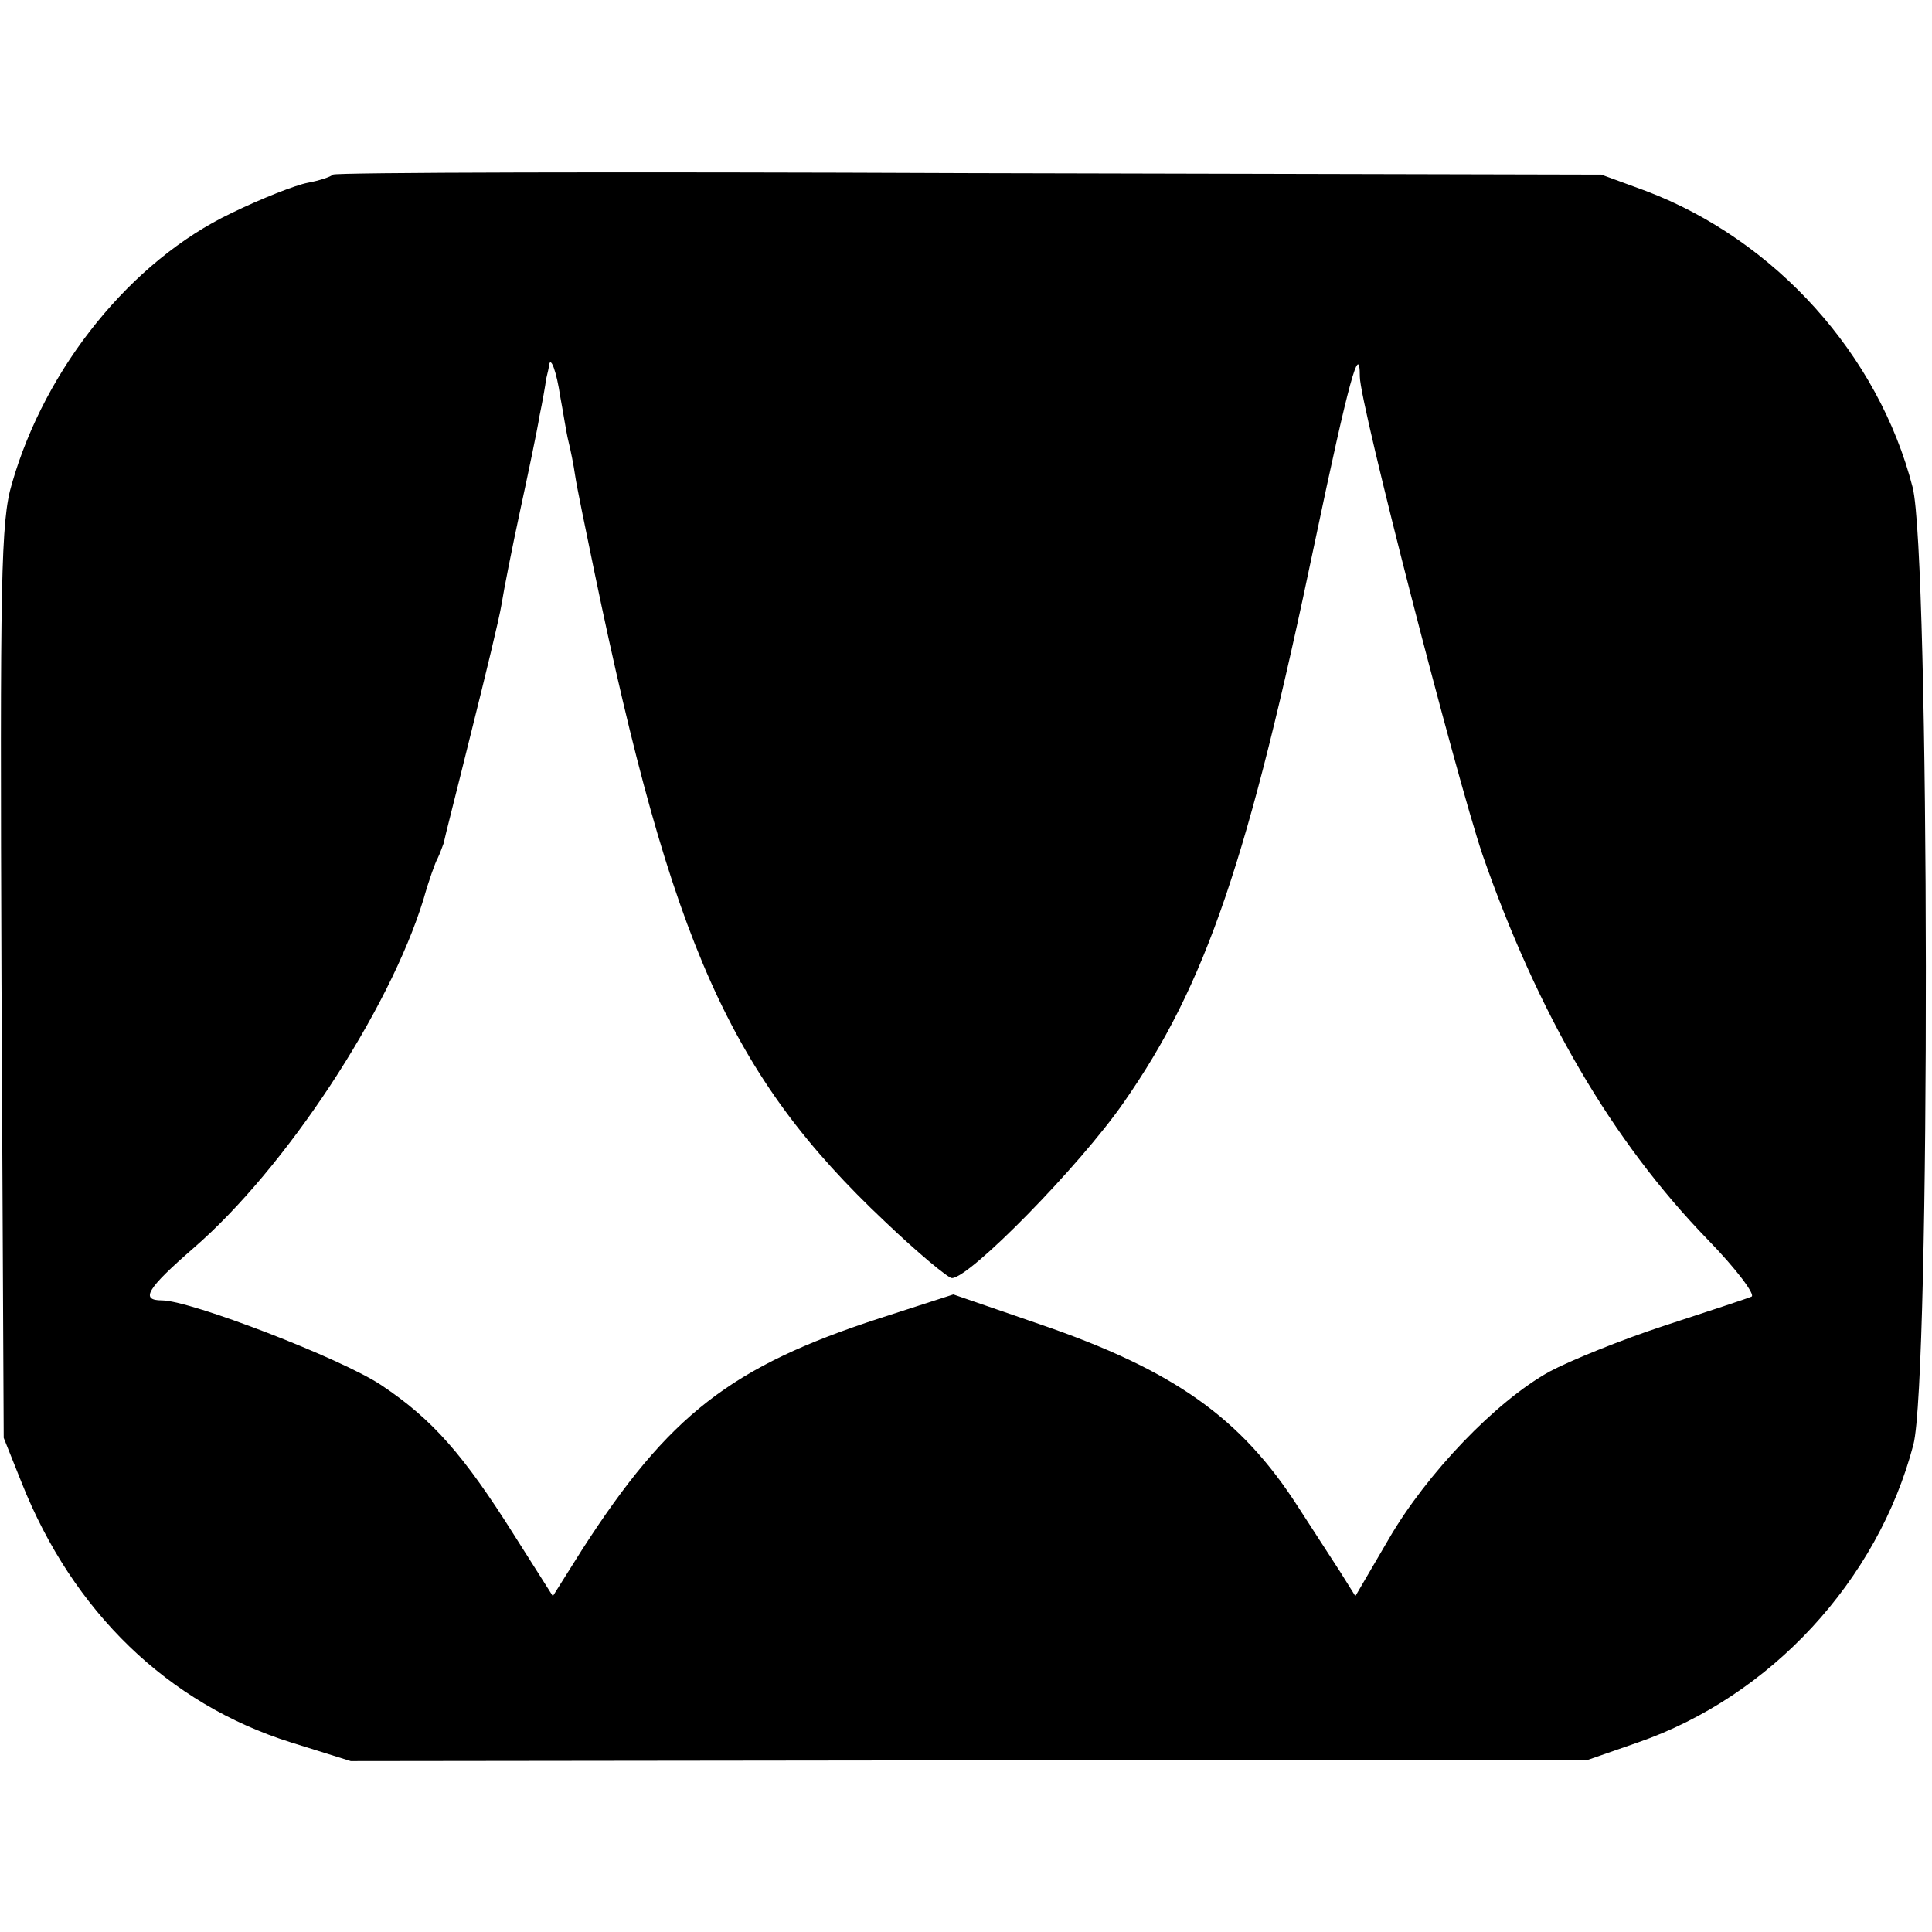
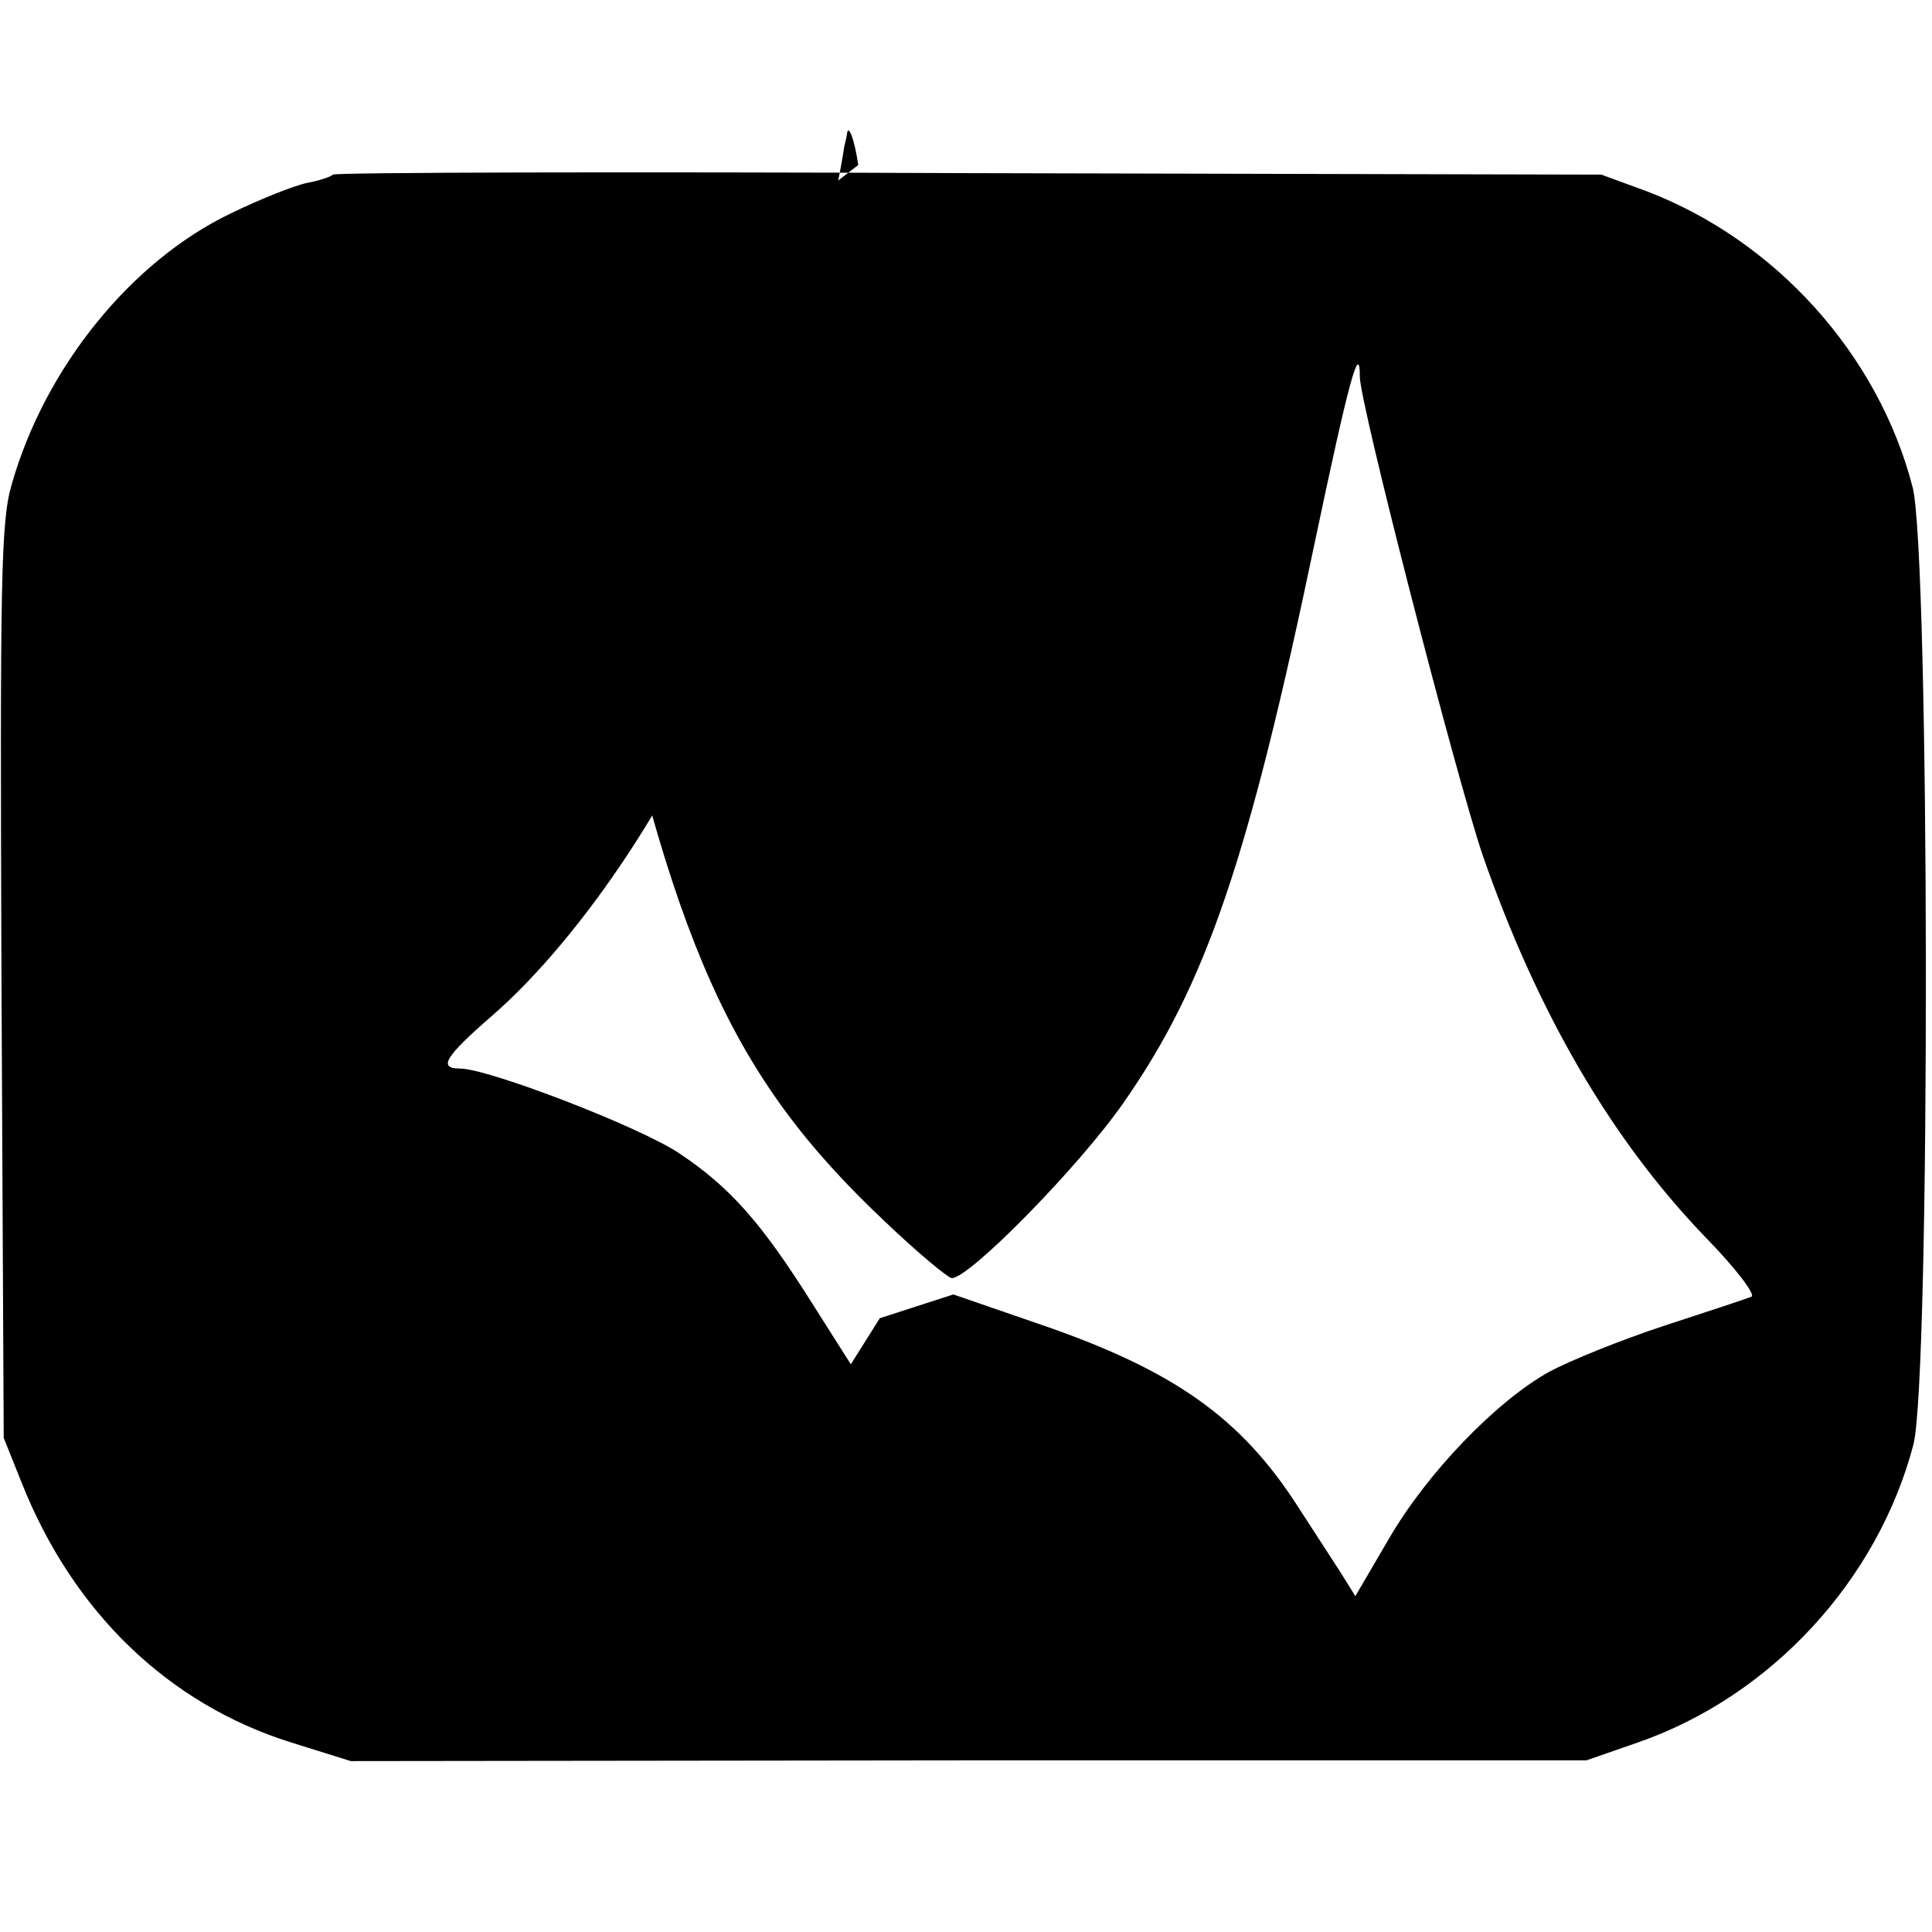
<svg xmlns="http://www.w3.org/2000/svg" version="1.0" width="260pt" height="260pt" viewBox="0 0 260 260" preserveAspectRatio="xMidYMid meet">
  <g transform="translate(0,260) scale(0.1,-0.1)" fill="#000000" stroke="none">
-     <path d="M448 2365 c-3 -3 -18 -8 -34 -11 -16 -3 -62 -21 -103 -41 -134 -64 -250 -207 -295 -364 -15 -50 -16 -128 -14 -670 l3 -614 24 -60 c69 -174 197 -298 363 -350 l80 -25 831 1 832 0 69 24 c179 62 323 218 371 401 23 89 22 1197 -1 1288 -46 179 -185 333 -359 399 l-60 22 -851 2 c-468 2 -853 1 -856 -2z m306 -299 c4 -21 8 -48 11 -60 3 -12 7 -32 9 -46 2 -14 14 -72 26 -130 104 -501 183 -678 391 -874 44 -42 85 -76 90 -76 24 0 172 151 231 236 111 159 168 326 258 757 45 214 60 269 60 220 0 -36 129 -536 165 -643 74 -213 174 -385 303 -518 39 -40 65 -75 59 -77 -7 -3 -59 -20 -117 -39 -58 -19 -127 -47 -155 -62 -72 -40 -165 -137 -216 -225 l-45 -77 -20 32 c-11 17 -37 57 -57 88 -77 120 -167 184 -348 246 l-116 40 -99 -32 c-200 -65 -284 -130 -401 -312 l-39 -62 -52 82 c-68 108 -110 156 -179 202 -54 36 -257 114 -295 114 -30 0 -20 16 42 70 124 107 264 320 310 470 7 25 16 50 19 55 3 6 6 15 8 20 1 6 18 72 37 149 19 76 38 154 41 173 3 19 14 75 25 126 11 51 23 108 26 127 4 19 8 42 9 50 2 8 4 17 4 19 2 12 10 -9 15 -43z" />
+     <path d="M448 2365 c-3 -3 -18 -8 -34 -11 -16 -3 -62 -21 -103 -41 -134 -64 -250 -207 -295 -364 -15 -50 -16 -128 -14 -670 l3 -614 24 -60 c69 -174 197 -298 363 -350 l80 -25 831 1 832 0 69 24 c179 62 323 218 371 401 23 89 22 1197 -1 1288 -46 179 -185 333 -359 399 l-60 22 -851 2 c-468 2 -853 1 -856 -2z m306 -299 c4 -21 8 -48 11 -60 3 -12 7 -32 9 -46 2 -14 14 -72 26 -130 104 -501 183 -678 391 -874 44 -42 85 -76 90 -76 24 0 172 151 231 236 111 159 168 326 258 757 45 214 60 269 60 220 0 -36 129 -536 165 -643 74 -213 174 -385 303 -518 39 -40 65 -75 59 -77 -7 -3 -59 -20 -117 -39 -58 -19 -127 -47 -155 -62 -72 -40 -165 -137 -216 -225 l-45 -77 -20 32 c-11 17 -37 57 -57 88 -77 120 -167 184 -348 246 l-116 40 -99 -32 l-39 -62 -52 82 c-68 108 -110 156 -179 202 -54 36 -257 114 -295 114 -30 0 -20 16 42 70 124 107 264 320 310 470 7 25 16 50 19 55 3 6 6 15 8 20 1 6 18 72 37 149 19 76 38 154 41 173 3 19 14 75 25 126 11 51 23 108 26 127 4 19 8 42 9 50 2 8 4 17 4 19 2 12 10 -9 15 -43z" />
  </g>
</svg>